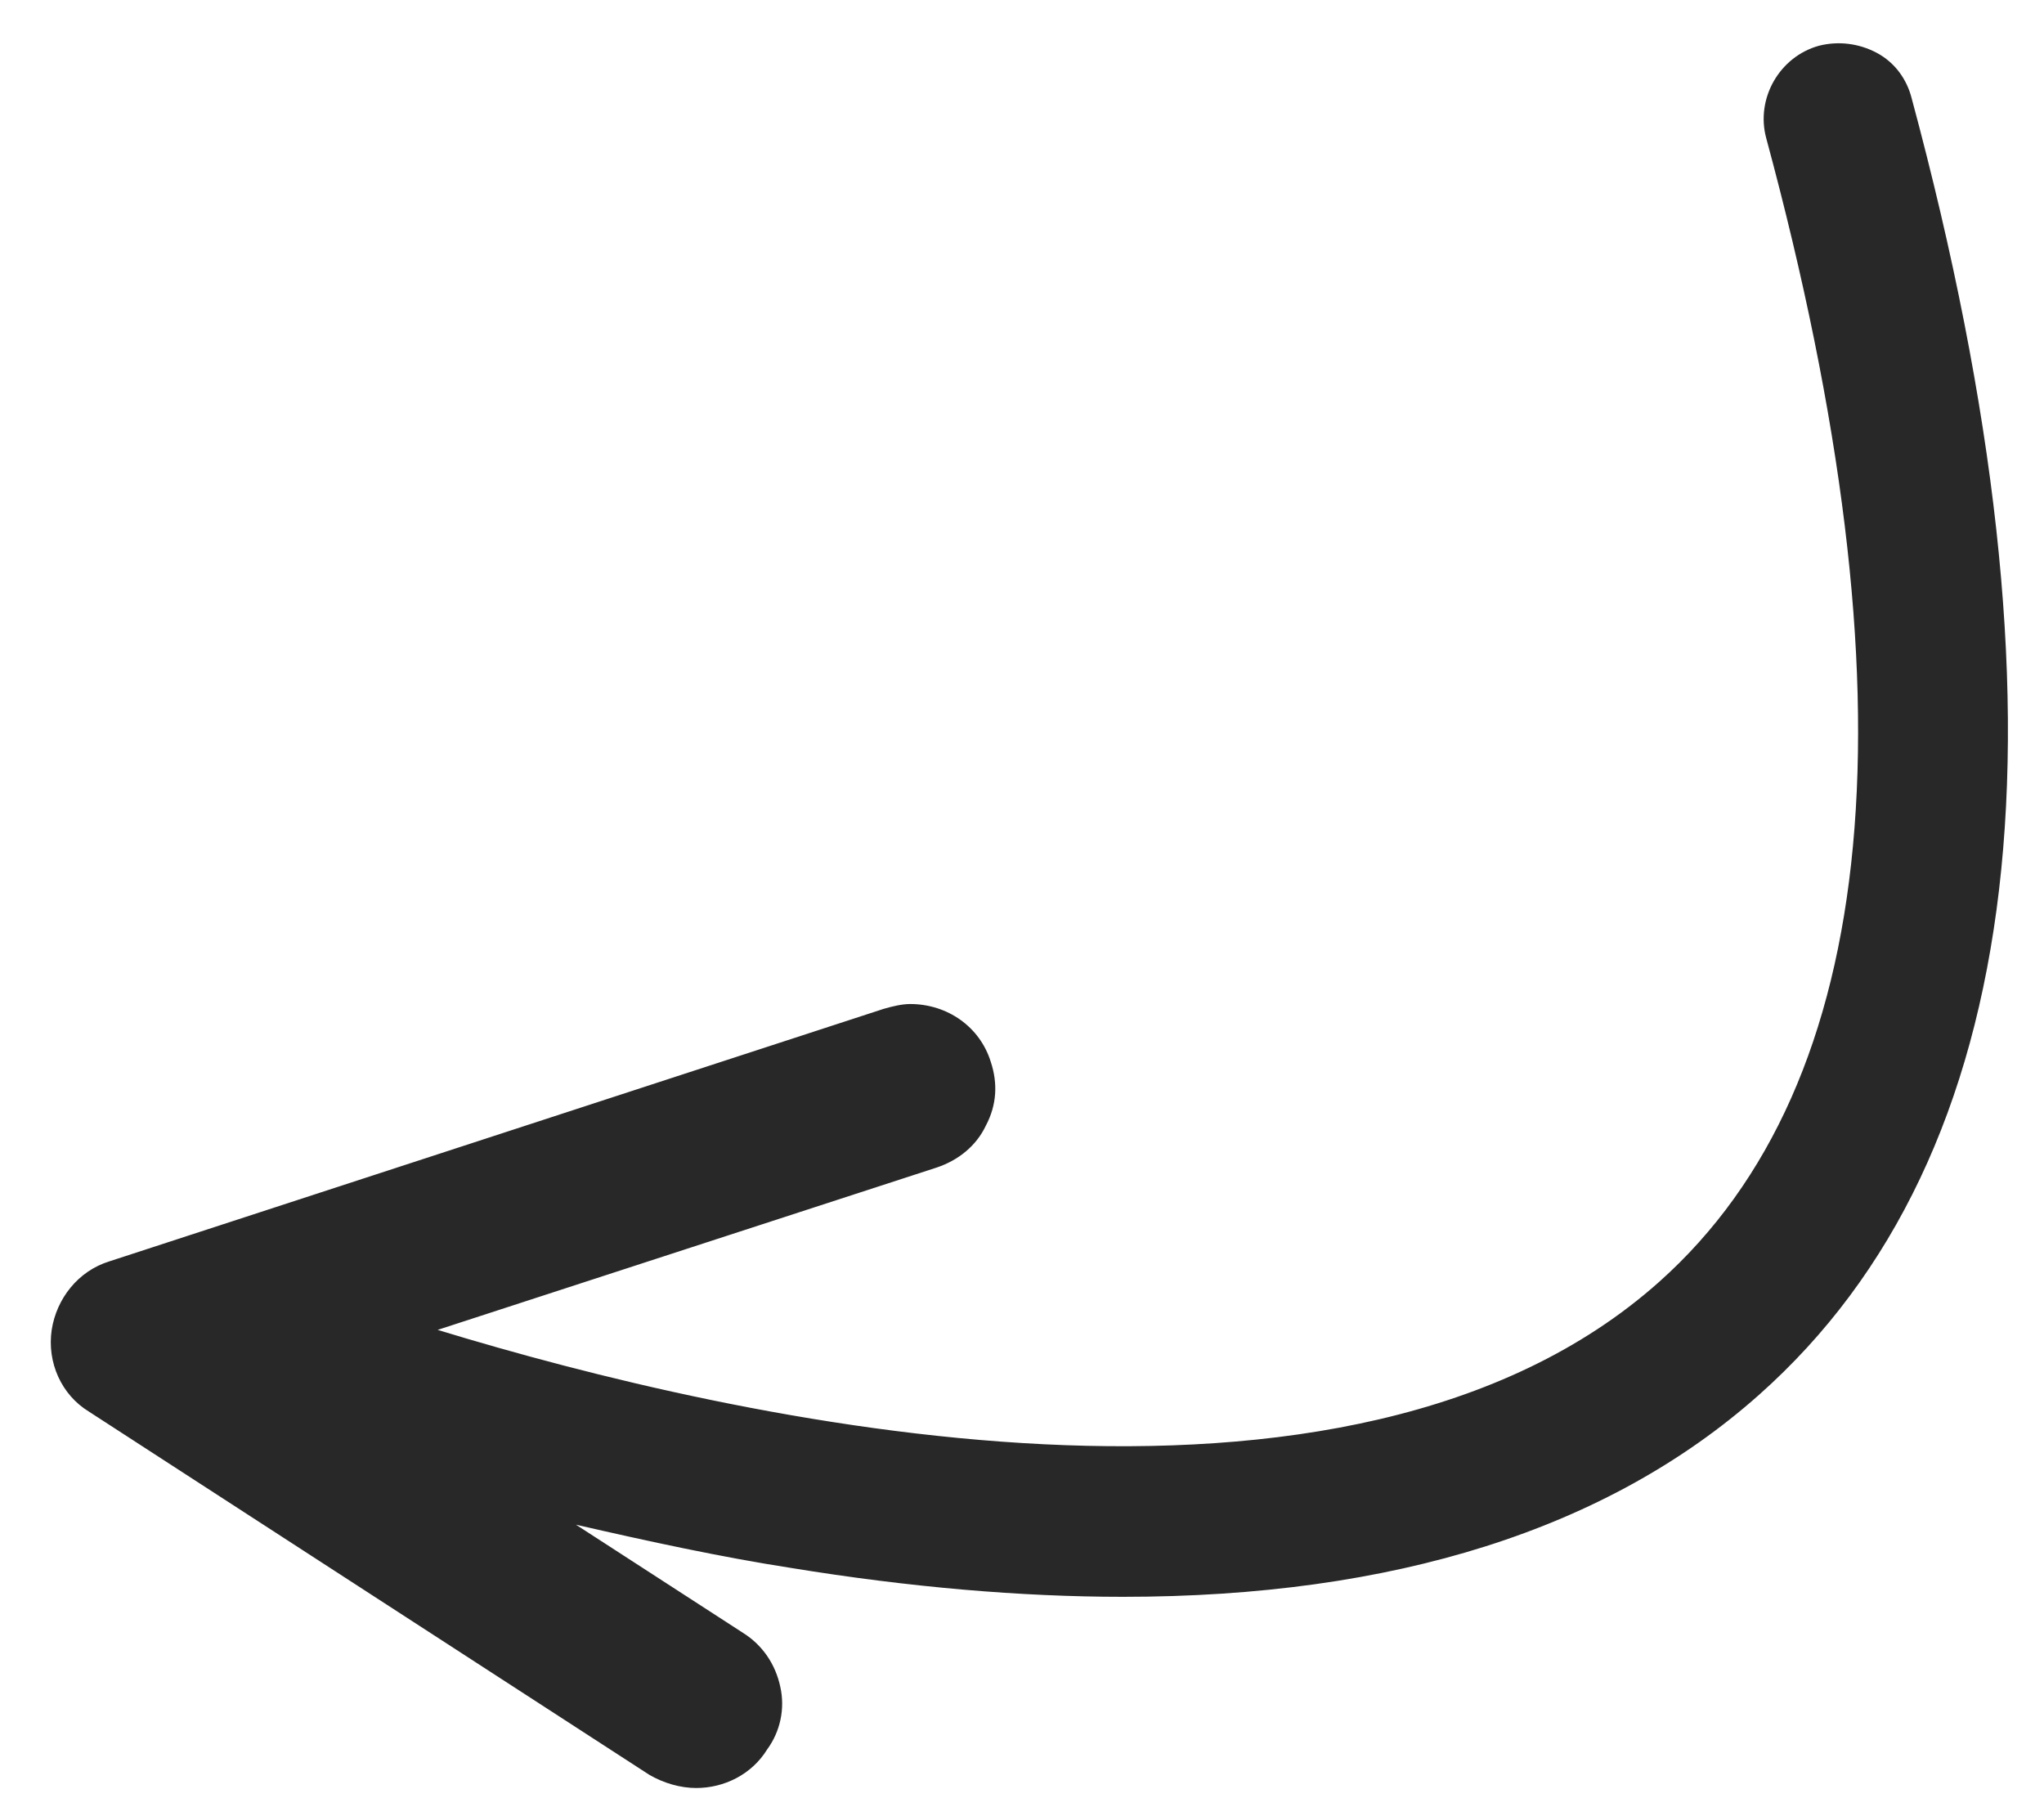
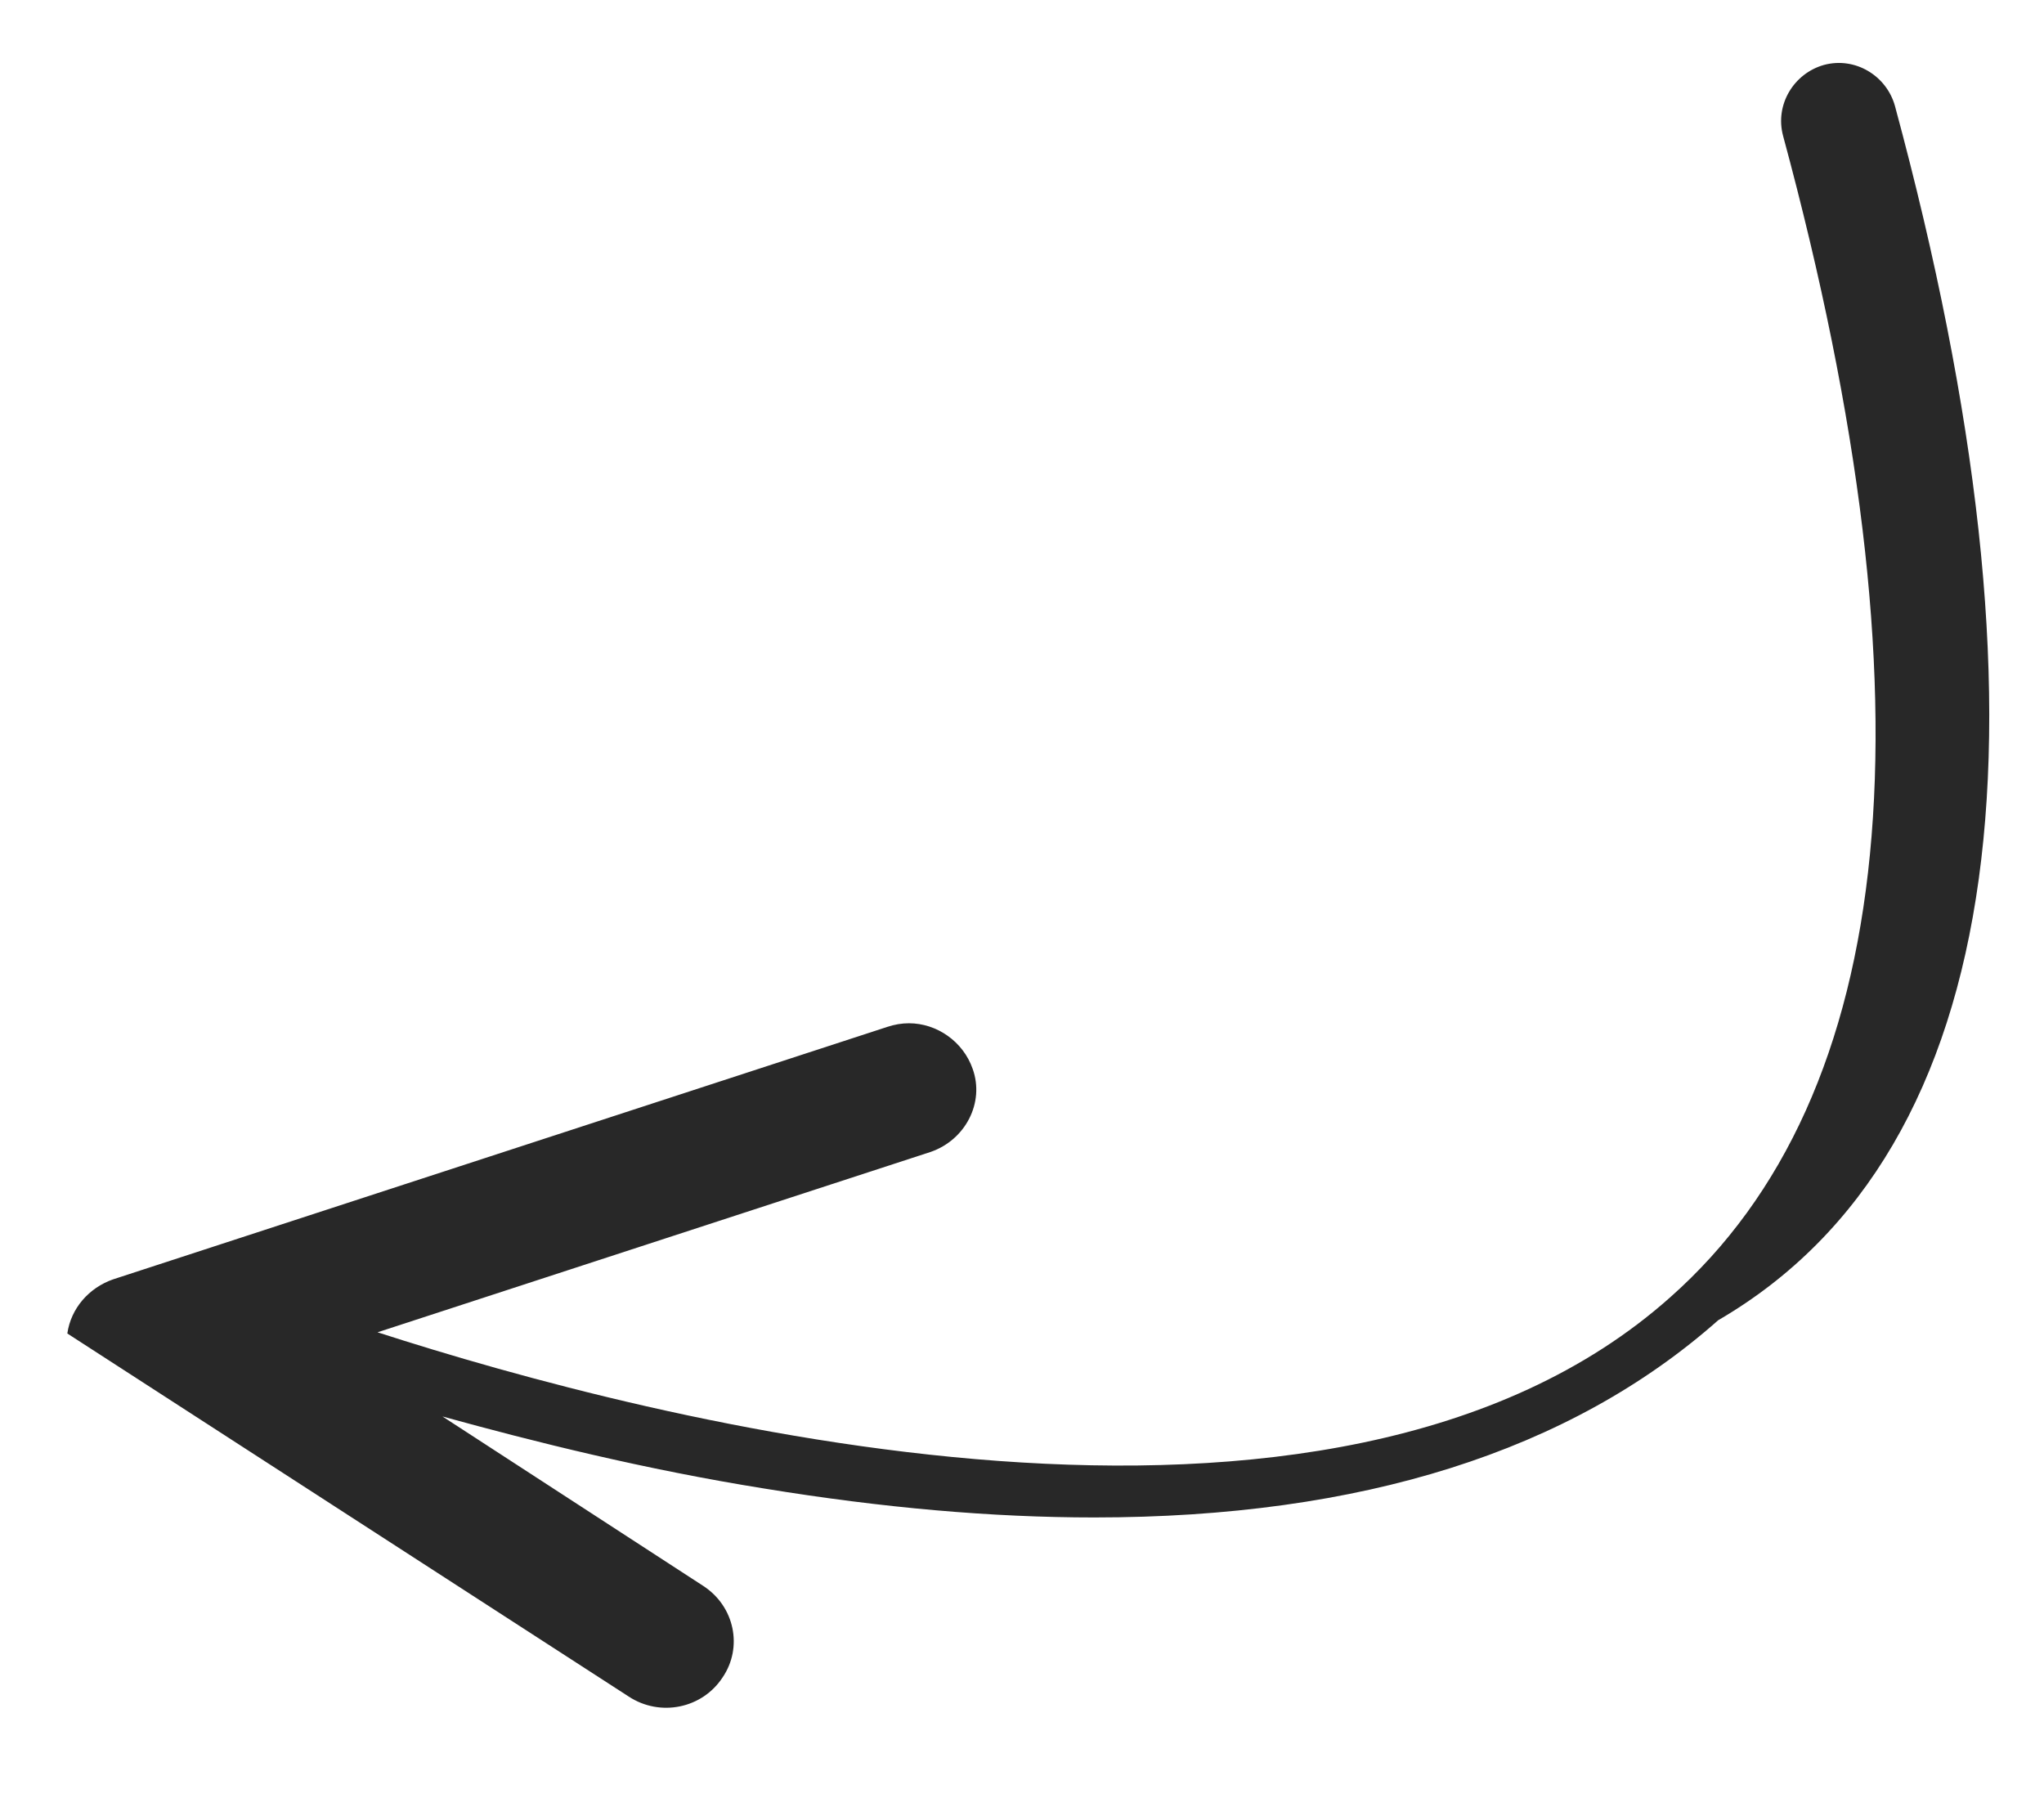
<svg xmlns="http://www.w3.org/2000/svg" version="1.1" id="Calque_1" x="0px" y="0px" viewBox="0 0 170 151" style="enable-background:new 0 0 170 151;" xml:space="preserve">
  <style type="text/css">
	.st0{fill:#282828;}
</style>
  <g>
-     <path class="st0" d="M157.6,8.8c-0.7-2.5-3.3-4.1-5.9-3.4c-2.5,0.7-4.1,3.3-3.4,5.9c12.8,47.3,9.6,79.8-9.4,96.6   c-28.2,25.1-84.9,10.2-107.5,2.9l46-15c2.9-1,4.5-4.1,3.5-6.9c-0.8-2.3-3-3.8-5.3-3.8c-0.6,0-1.2,0.1-1.8,0.3l-64.4,21   c-2,0.7-3.5,2.4-3.8,4.5c-0.3,2.1,0.7,4.1,2.5,5.3l46.7,30.2c2.6,1.7,6.1,1,7.8-1.6c1.7-2.5,1-5.9-1.6-7.6l-21.7-14.1   c7.6,2.1,16.8,4.4,26.8,6c9.8,1.6,18.9,2.4,27.4,2.4c22.2,0,39.6-5.5,51.9-16.4C167.3,95.6,171.4,59.8,157.6,8.8z" />
-     <path class="st0" d="M57.9,148.7c-1.3,0-2.7-0.4-3.9-1.1L7.4,117.4c-2.3-1.4-3.5-4.1-3.1-6.8c0.4-2.6,2.2-4.9,4.8-5.7l64.4-21   c0.7-0.2,1.5-0.4,2.2-0.4c3.1,0,5.8,1.9,6.7,4.8c0.6,1.8,0.5,3.6-0.4,5.3c-0.8,1.7-2.3,2.9-4.1,3.5l-41.5,13.5   c24.9,7.6,75.7,19.1,101.6-4c18.5-16.5,21.5-48.5,8.9-95.1c-0.9-3.3,1.1-6.8,4.4-7.7c1.6-0.4,3.3-0.2,4.8,0.6   c1.5,0.8,2.5,2.2,2.9,3.8v0c13.9,51.6,9.7,87.9-12.7,107.8c-12.6,11.2-30.4,16.8-52.9,16.8c-8.5,0-17.8-0.8-27.6-2.4   c-5.8-0.9-11.8-2.2-17.9-3.6l13.9,9c1.6,1,2.7,2.6,3.1,4.5c0.4,1.8,0,3.7-1.1,5.2C62.5,147.6,60.2,148.7,57.9,148.7z M75.7,86.5   c-0.4,0-0.9,0.1-1.3,0.2l-64.4,21c-1.5,0.5-2.6,1.8-2.8,3.3c-0.2,1.5,0.5,3,1.8,3.8l46.7,30.2c1.9,1.2,4.5,0.7,5.7-1.1   c0.6-0.9,0.8-1.9,0.6-3c-0.2-1-0.8-1.9-1.8-2.5L30.2,119l9.6,2.7c9,2.5,18,4.5,26.6,5.9c9.7,1.6,18.8,2.4,27.1,2.4   c21.8,0,38.9-5.4,50.9-16c21.4-19.1,25.4-54.3,11.8-104.8l0,0c-0.2-0.8-0.8-1.6-1.5-2c-0.8-0.4-1.6-0.5-2.5-0.3   c-1.7,0.5-2.8,2.3-2.3,4c12.9,47.8,9.6,80.9-9.8,98.1c-28.8,25.6-85.8,10.7-109,3.2l-4.4-1.4L77,94.3c1.1-0.3,1.9-1.1,2.4-2   c0.5-0.9,0.5-2,0.2-3C79,87.6,77.5,86.5,75.7,86.5z" />
+     <path class="st0" d="M157.6,8.8c-0.7-2.5-3.3-4.1-5.9-3.4c-2.5,0.7-4.1,3.3-3.4,5.9c12.8,47.3,9.6,79.8-9.4,96.6   c-28.2,25.1-84.9,10.2-107.5,2.9l46-15c2.9-1,4.5-4.1,3.5-6.9c-0.8-2.3-3-3.8-5.3-3.8c-0.6,0-1.2,0.1-1.8,0.3l-64.4,21   c-2,0.7-3.5,2.4-3.8,4.5l46.7,30.2c2.6,1.7,6.1,1,7.8-1.6c1.7-2.5,1-5.9-1.6-7.6l-21.7-14.1   c7.6,2.1,16.8,4.4,26.8,6c9.8,1.6,18.9,2.4,27.4,2.4c22.2,0,39.6-5.5,51.9-16.4C167.3,95.6,171.4,59.8,157.6,8.8z" />
  </g>
</svg>